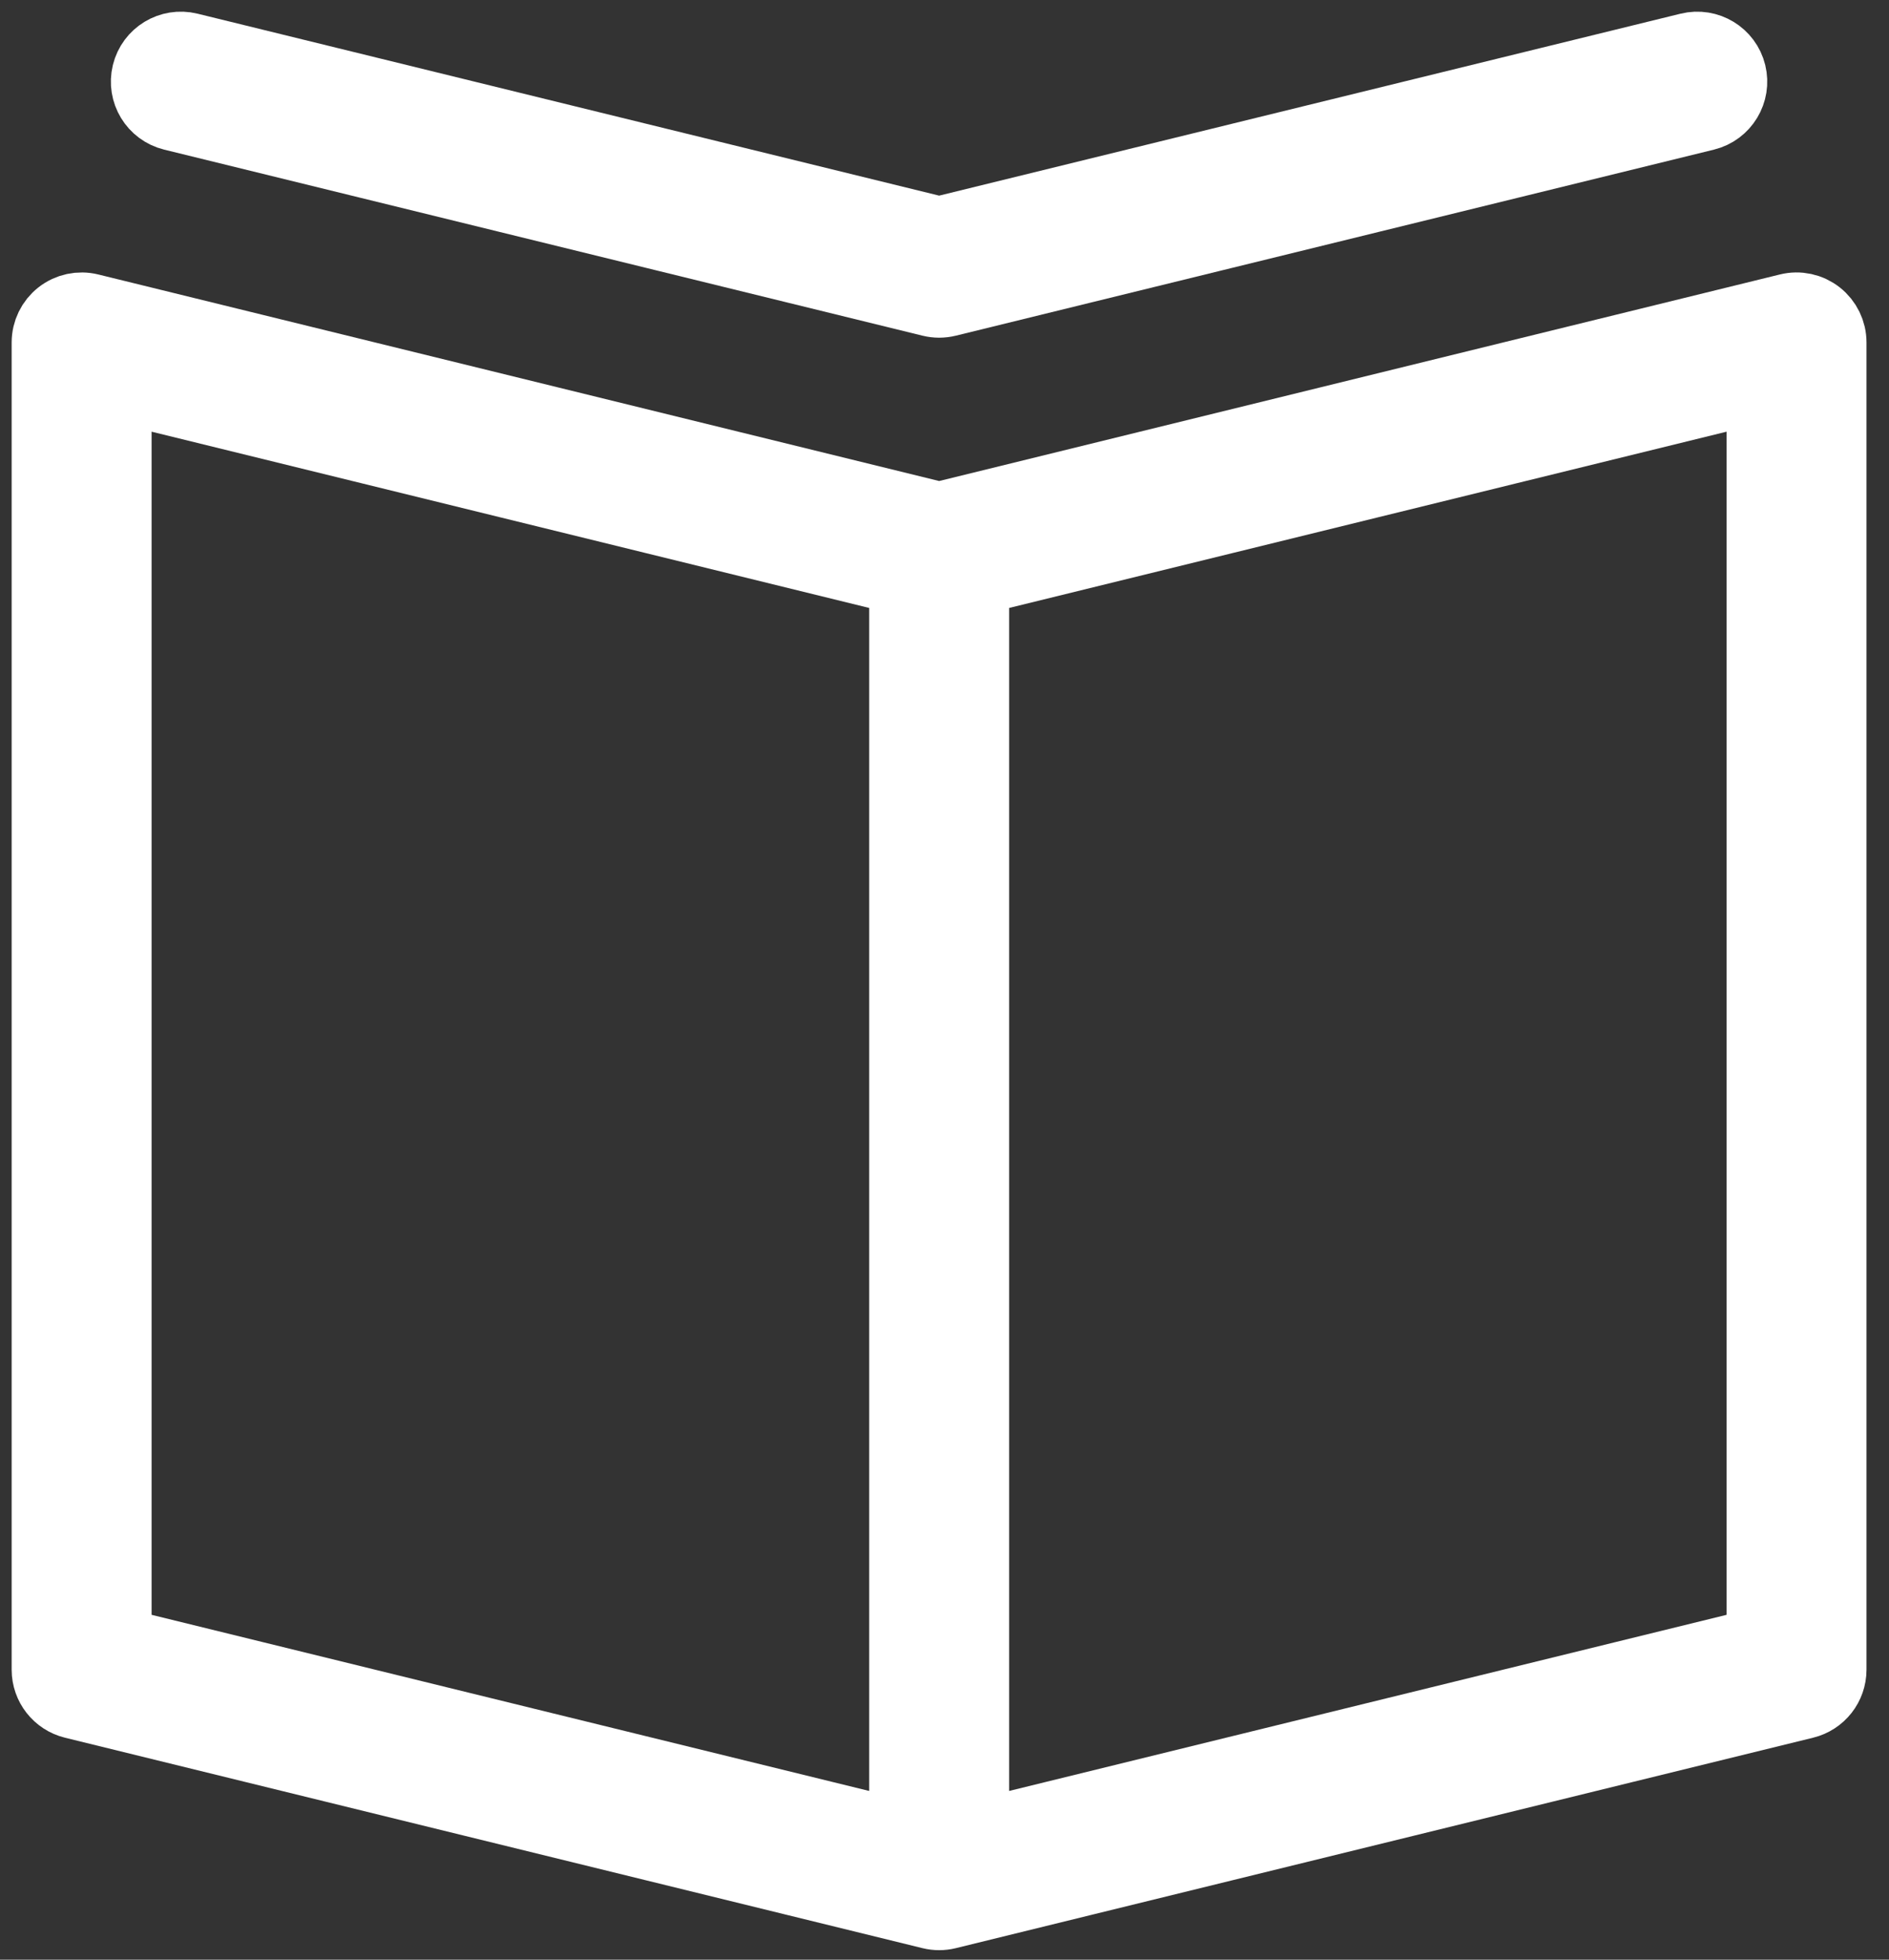
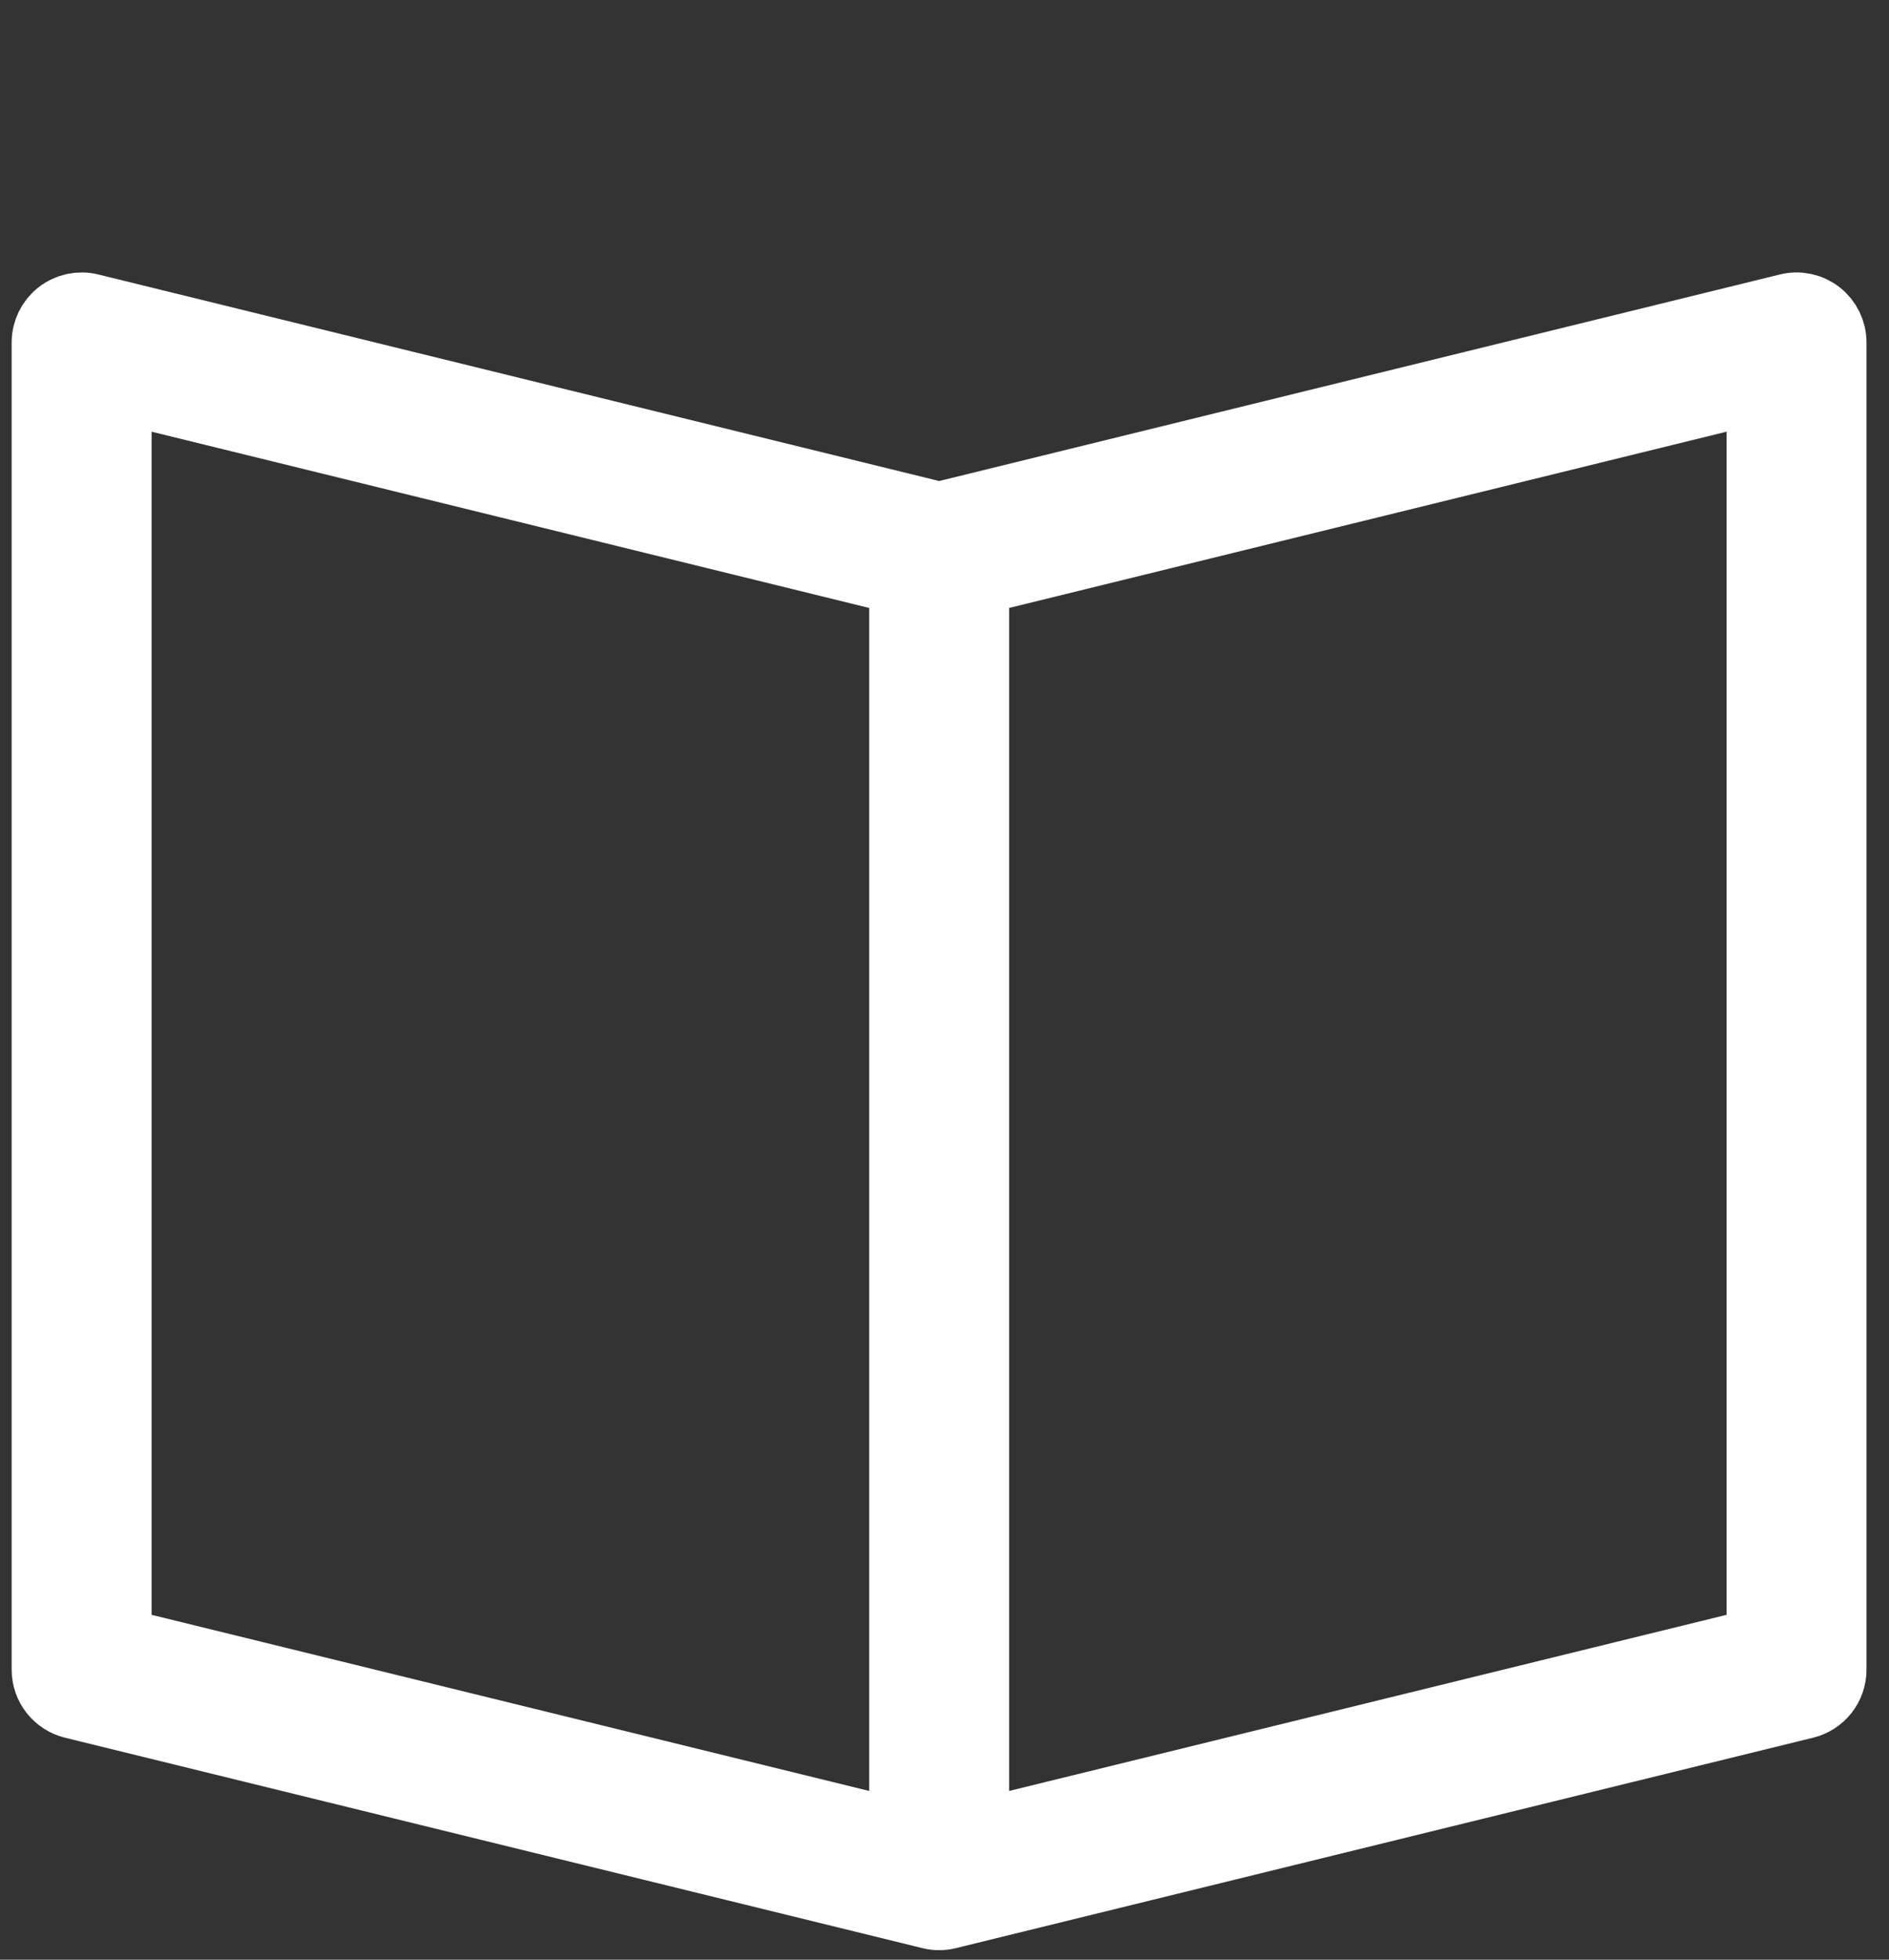
<svg xmlns="http://www.w3.org/2000/svg" width="81" height="84" viewBox="0 0 81 84" fill="none">
  <rect x="0" y="0" width="81" height="84" fill="#333333" stroke="none" />
  <path d="M77.961 13.498C77.598 13.213 77.126 13.11 76.677 13.222L40.271 22.163L3.858 13.222C3.41 13.112 2.938 13.213 2.574 13.498C2.212 13.782 2 14.217 2 14.678V71.571C2 72.262 2.472 72.863 3.143 73.028L39.914 82.049C40.032 82.078 40.152 82.092 40.271 82.092C40.39 82.092 40.51 82.078 40.628 82.049L77.392 73.027C78.063 72.862 78.535 72.261 78.535 71.57V14.677C78.535 14.217 78.323 13.782 77.961 13.498ZM5 16.591L38.771 24.883V78.68L5 70.394V16.591V16.591ZM75.535 70.394L41.771 78.68V24.883L75.535 16.591V70.394Z" fill="white" stroke="white" stroke-width="3" />
-   <path d="M7.397 4.957L39.914 12.932C40.032 12.961 40.15 12.974 40.265 12.975C40.267 12.975 40.268 12.976 40.27 12.976H40.271C40.273 12.976 40.275 12.975 40.277 12.975C40.393 12.974 40.511 12.961 40.628 12.932L73.136 4.957C73.941 4.759 74.433 3.947 74.236 3.143C74.039 2.339 73.226 1.847 72.422 2.043L40.271 9.93L8.111 2.043C7.305 1.847 6.494 2.338 6.297 3.143C6.1 3.948 6.592 4.759 7.397 4.957Z" fill="white" stroke="white" stroke-width="3" />
</svg>